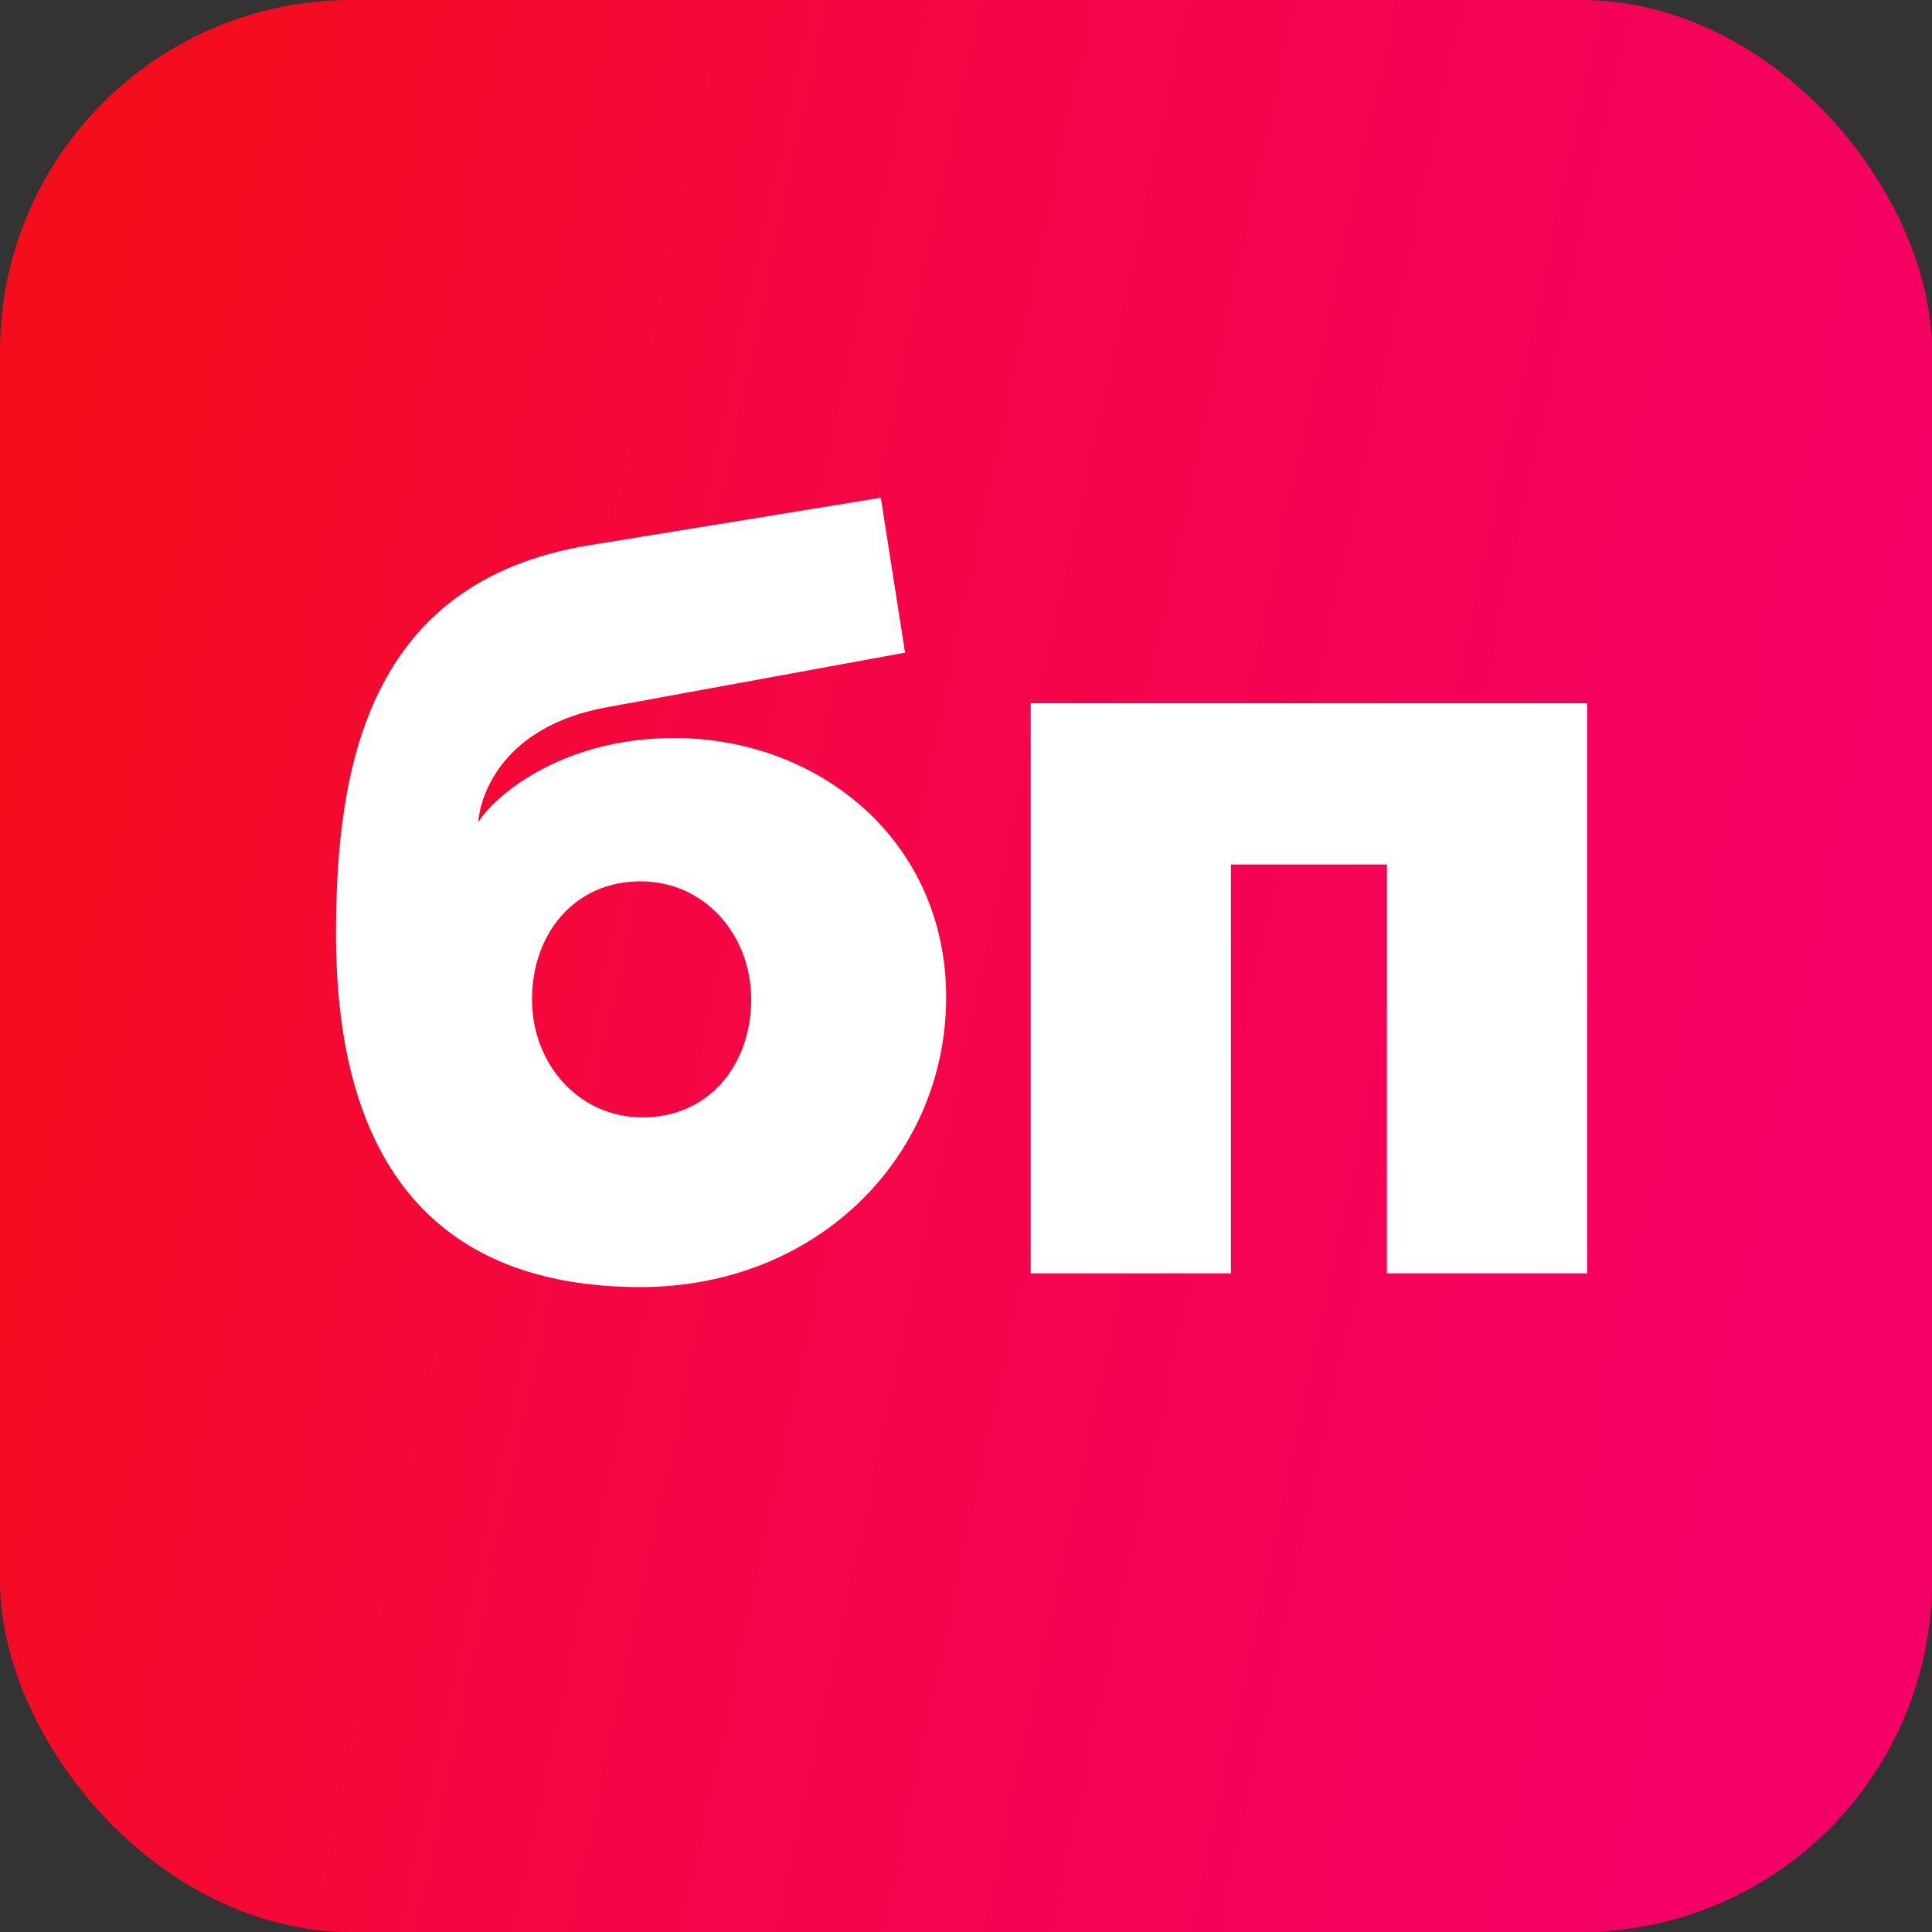
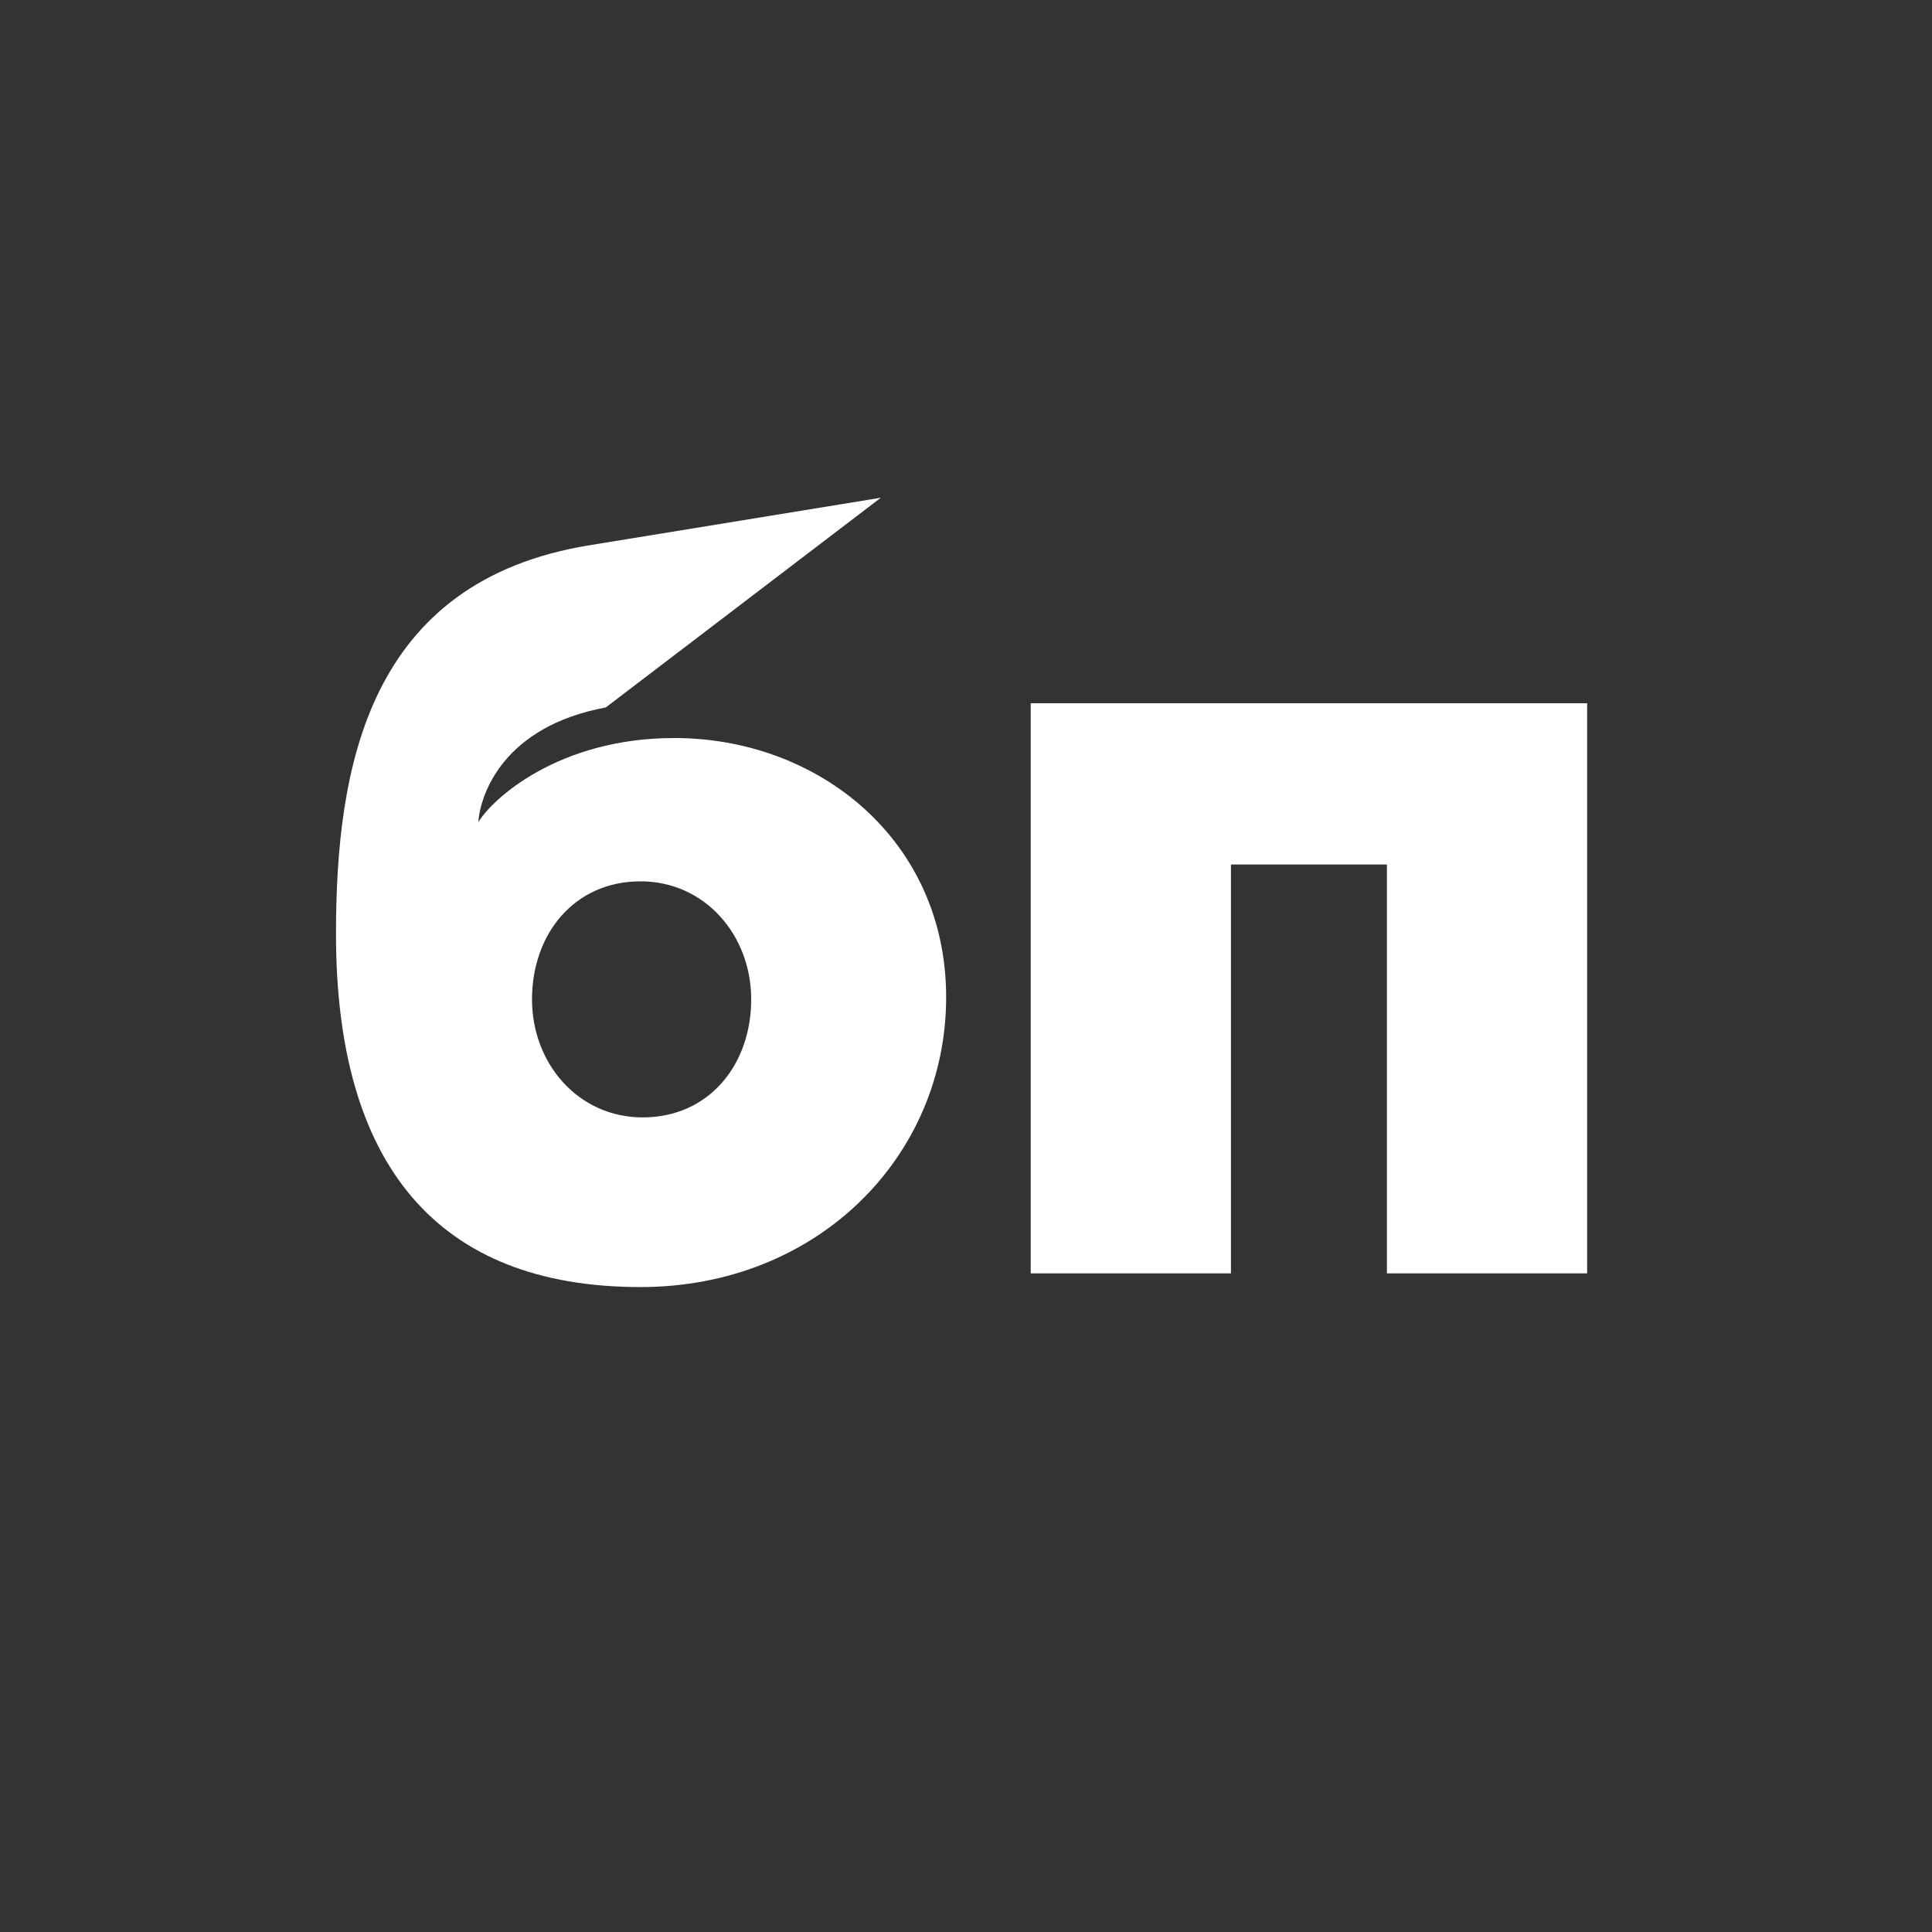
<svg xmlns="http://www.w3.org/2000/svg" width="88" height="88" viewBox="0 0 88 88" fill="none">
  <rect x="0" y="0" width="88" height="88" fill="#333333" stroke="none" />
-   <rect width="88" height="88" rx="16" fill="url(#paint0_linear_1506_28)" />
-   <path d="M29.176 58.624C37.24 58.624 43.096 52.672 43.096 45.424C43.096 38.272 37.288 33.616 30.712 33.616C25.432 33.616 22.408 36.4 21.784 37.456C21.88 36.16 22.936 33.088 27.592 32.224L41.224 29.728L40.12 22.672L26.872 24.832C16.744 26.464 15.304 34.96 15.304 42.544C15.304 53.056 19.912 58.624 29.176 58.624ZM29.272 50.896C26.344 50.896 24.232 48.448 24.232 45.52C24.232 42.544 26.152 40.144 29.176 40.144C32.104 40.144 34.216 42.592 34.216 45.52C34.216 48.496 32.296 50.896 29.272 50.896ZM46.948 58H56.068V39.376H63.172V58H72.292V32.032H46.948V58Z" fill="white" />
+   <path d="M29.176 58.624C37.24 58.624 43.096 52.672 43.096 45.424C43.096 38.272 37.288 33.616 30.712 33.616C25.432 33.616 22.408 36.4 21.784 37.456C21.88 36.16 22.936 33.088 27.592 32.224L40.12 22.672L26.872 24.832C16.744 26.464 15.304 34.96 15.304 42.544C15.304 53.056 19.912 58.624 29.176 58.624ZM29.272 50.896C26.344 50.896 24.232 48.448 24.232 45.52C24.232 42.544 26.152 40.144 29.176 40.144C32.104 40.144 34.216 42.592 34.216 45.52C34.216 48.496 32.296 50.896 29.272 50.896ZM46.948 58H56.068V39.376H63.172V58H72.292V32.032H46.948V58Z" fill="white" />
  <defs>
    <linearGradient id="paint0_linear_1506_28" x1="6.331" y1="7.914" x2="91.052" y2="26.021" gradientUnits="userSpaceOnUse">
      <stop stop-color="#F40D1B" />
      <stop offset="0.36" stop-color="#F50642" />
      <stop offset="1" stop-color="#F50067" />
    </linearGradient>
  </defs>
</svg>